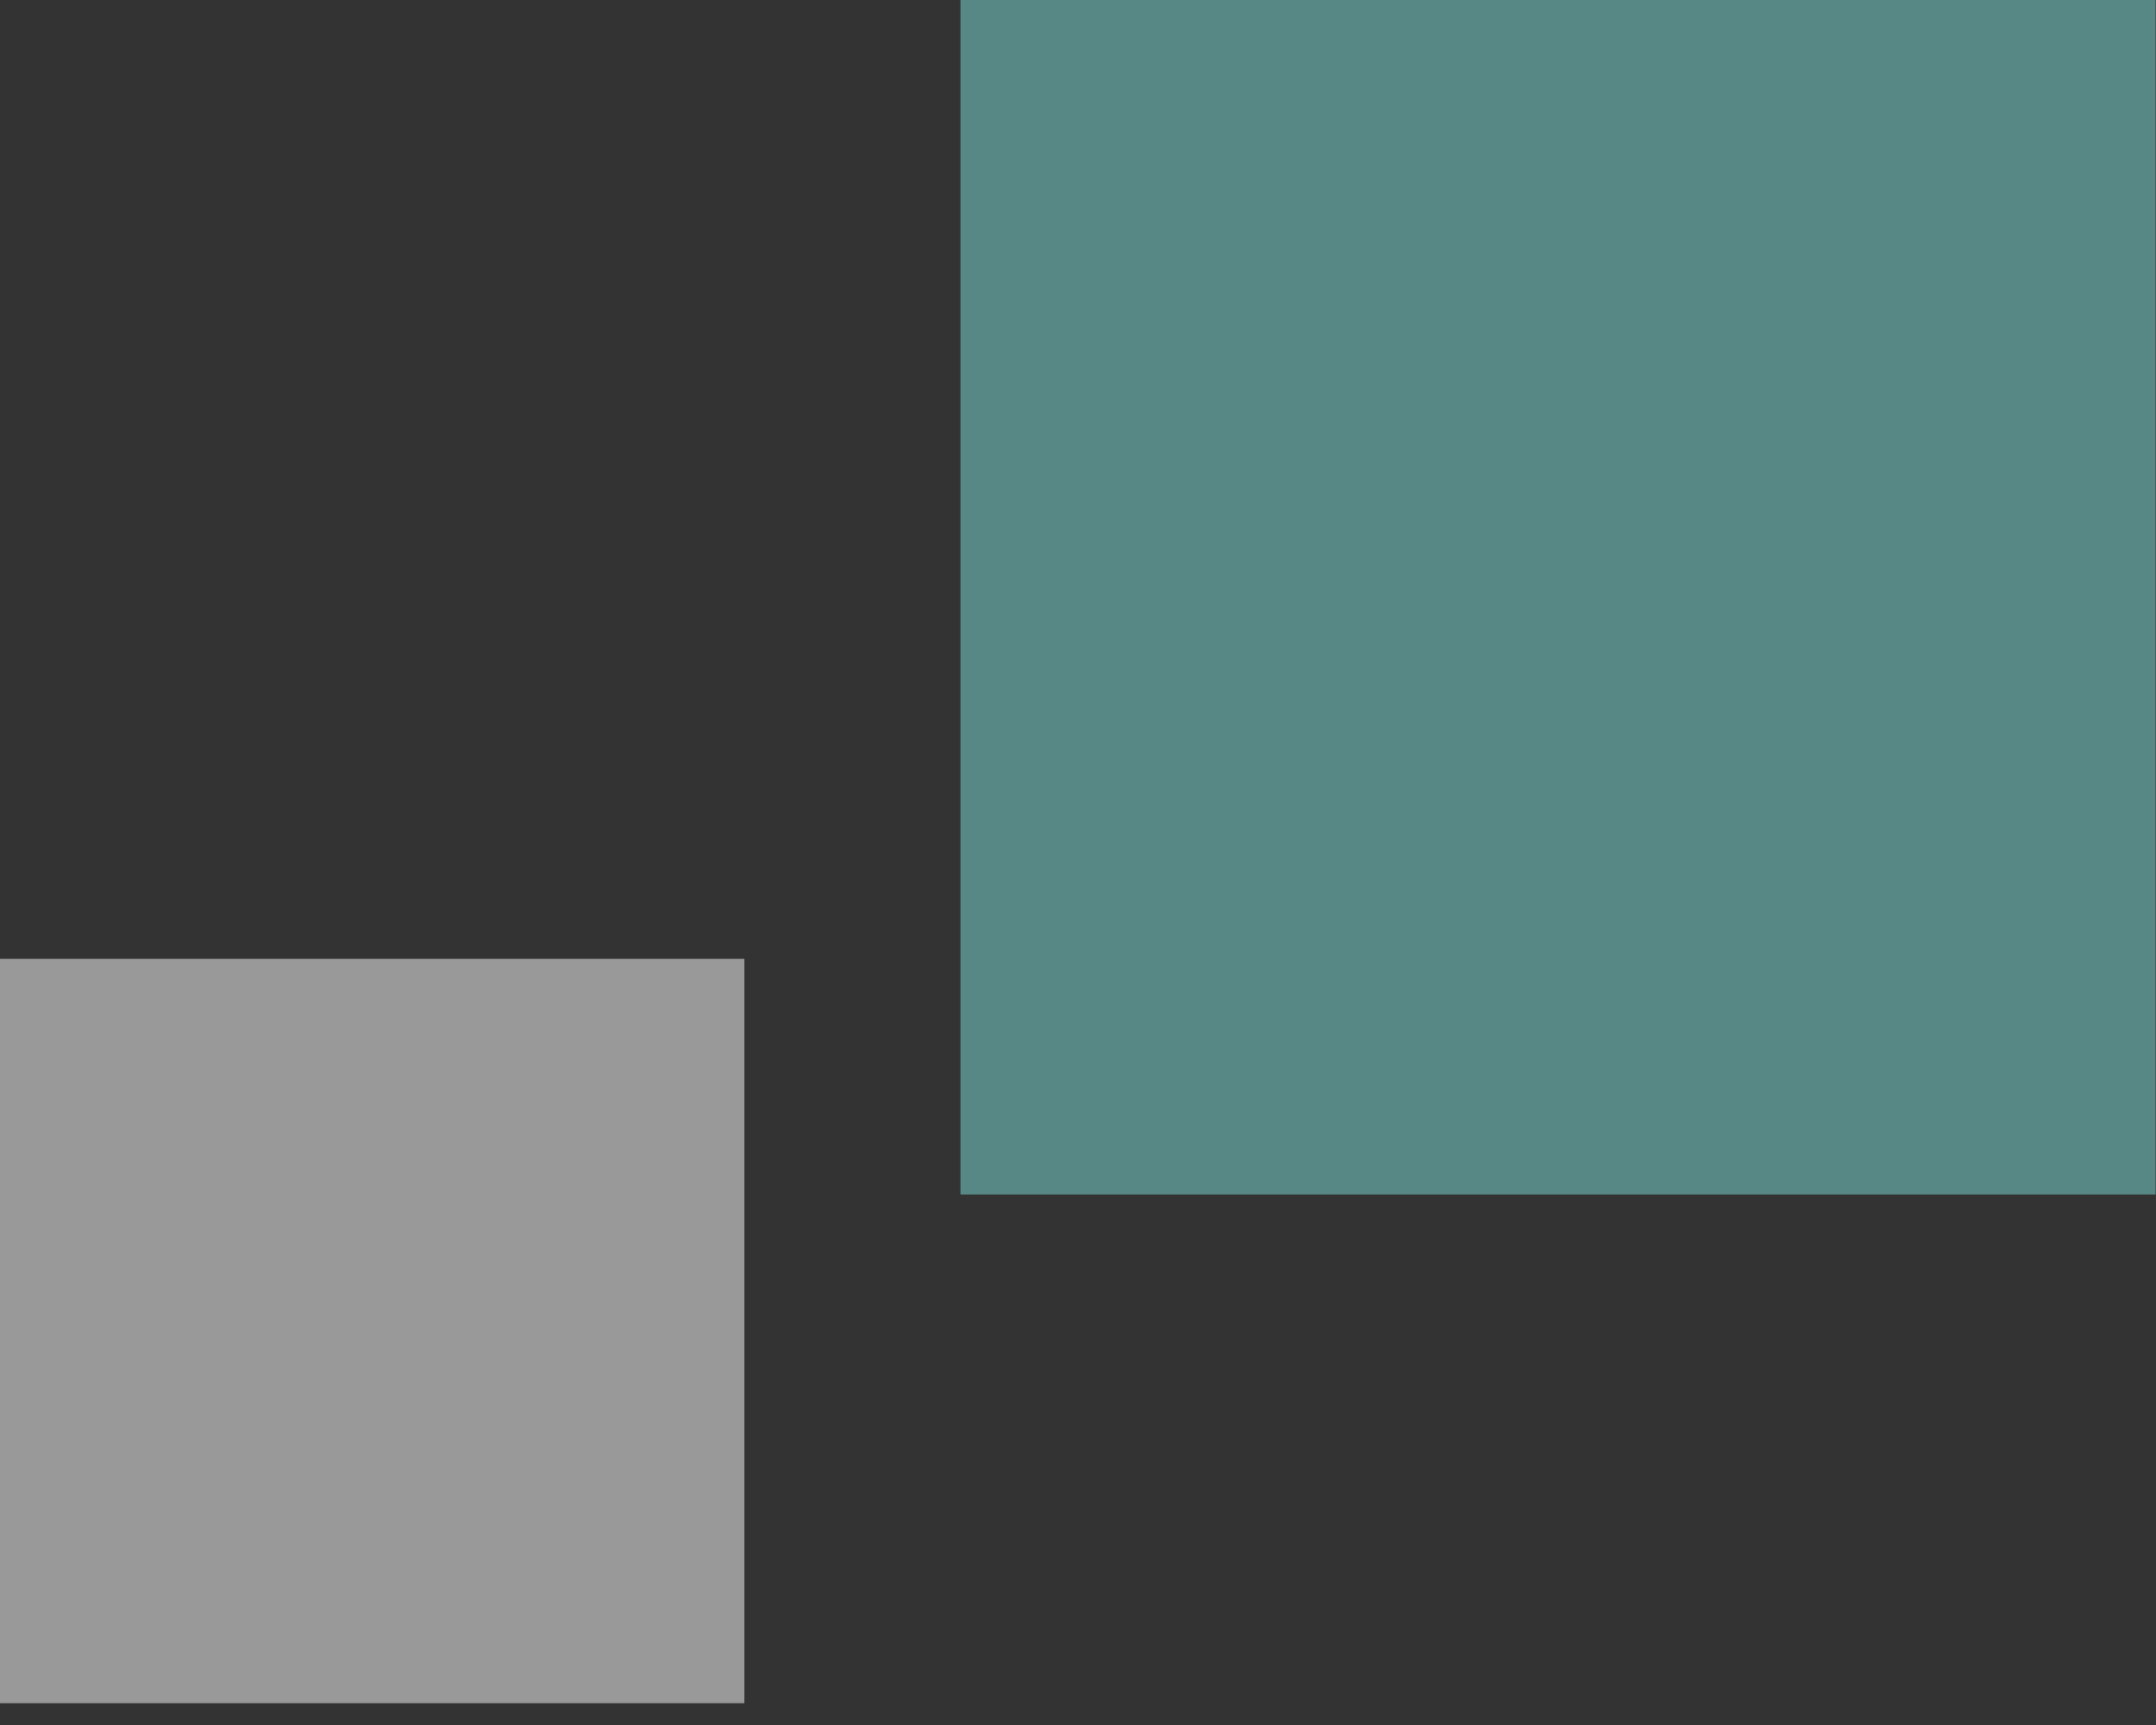
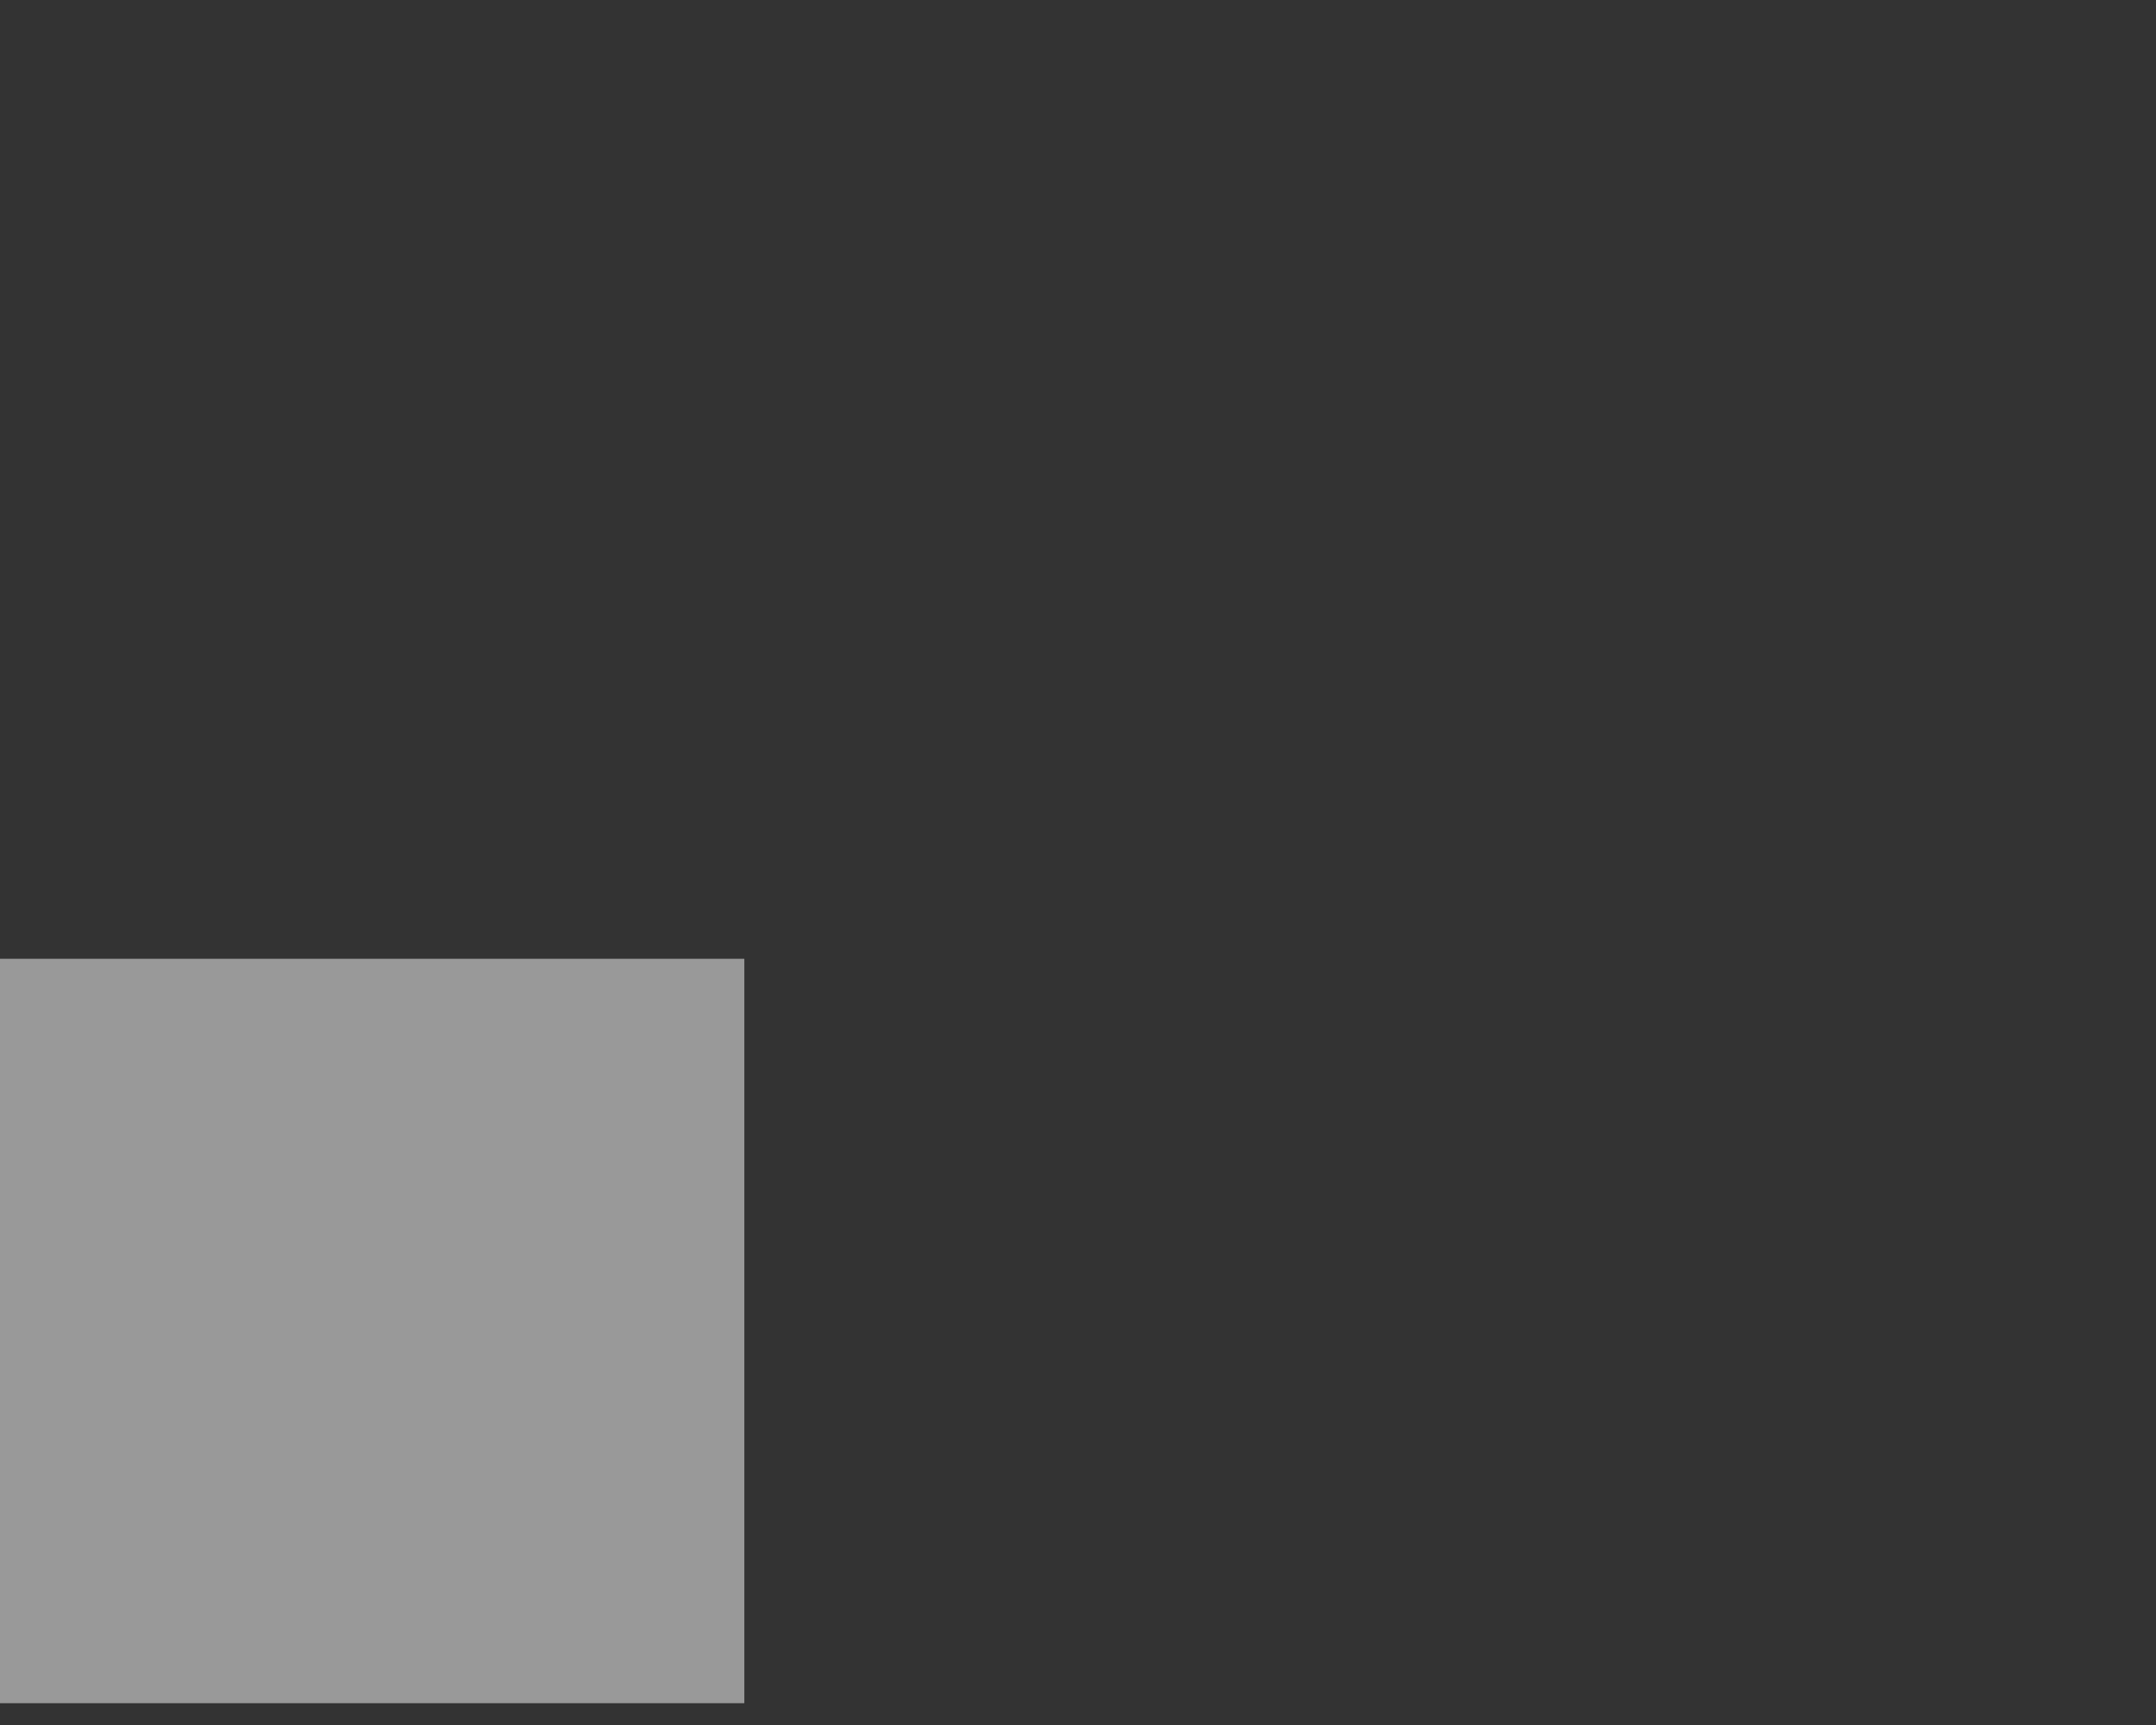
<svg xmlns="http://www.w3.org/2000/svg" width="55" height="44" viewBox="0 0 55 44" fill="none">
  <rect x="0" y="0" width="55" height="44" fill="#333333" stroke="none" />
  <g opacity="0.5">
-     <path d="M24.503 0H54.988V30.469H24.503V0Z" fill="#7CDDD9" />
    <path d="M-4.064e-07 24.456H18.988V43.444H-4.064e-07V24.456Z" fill="white" />
  </g>
</svg>